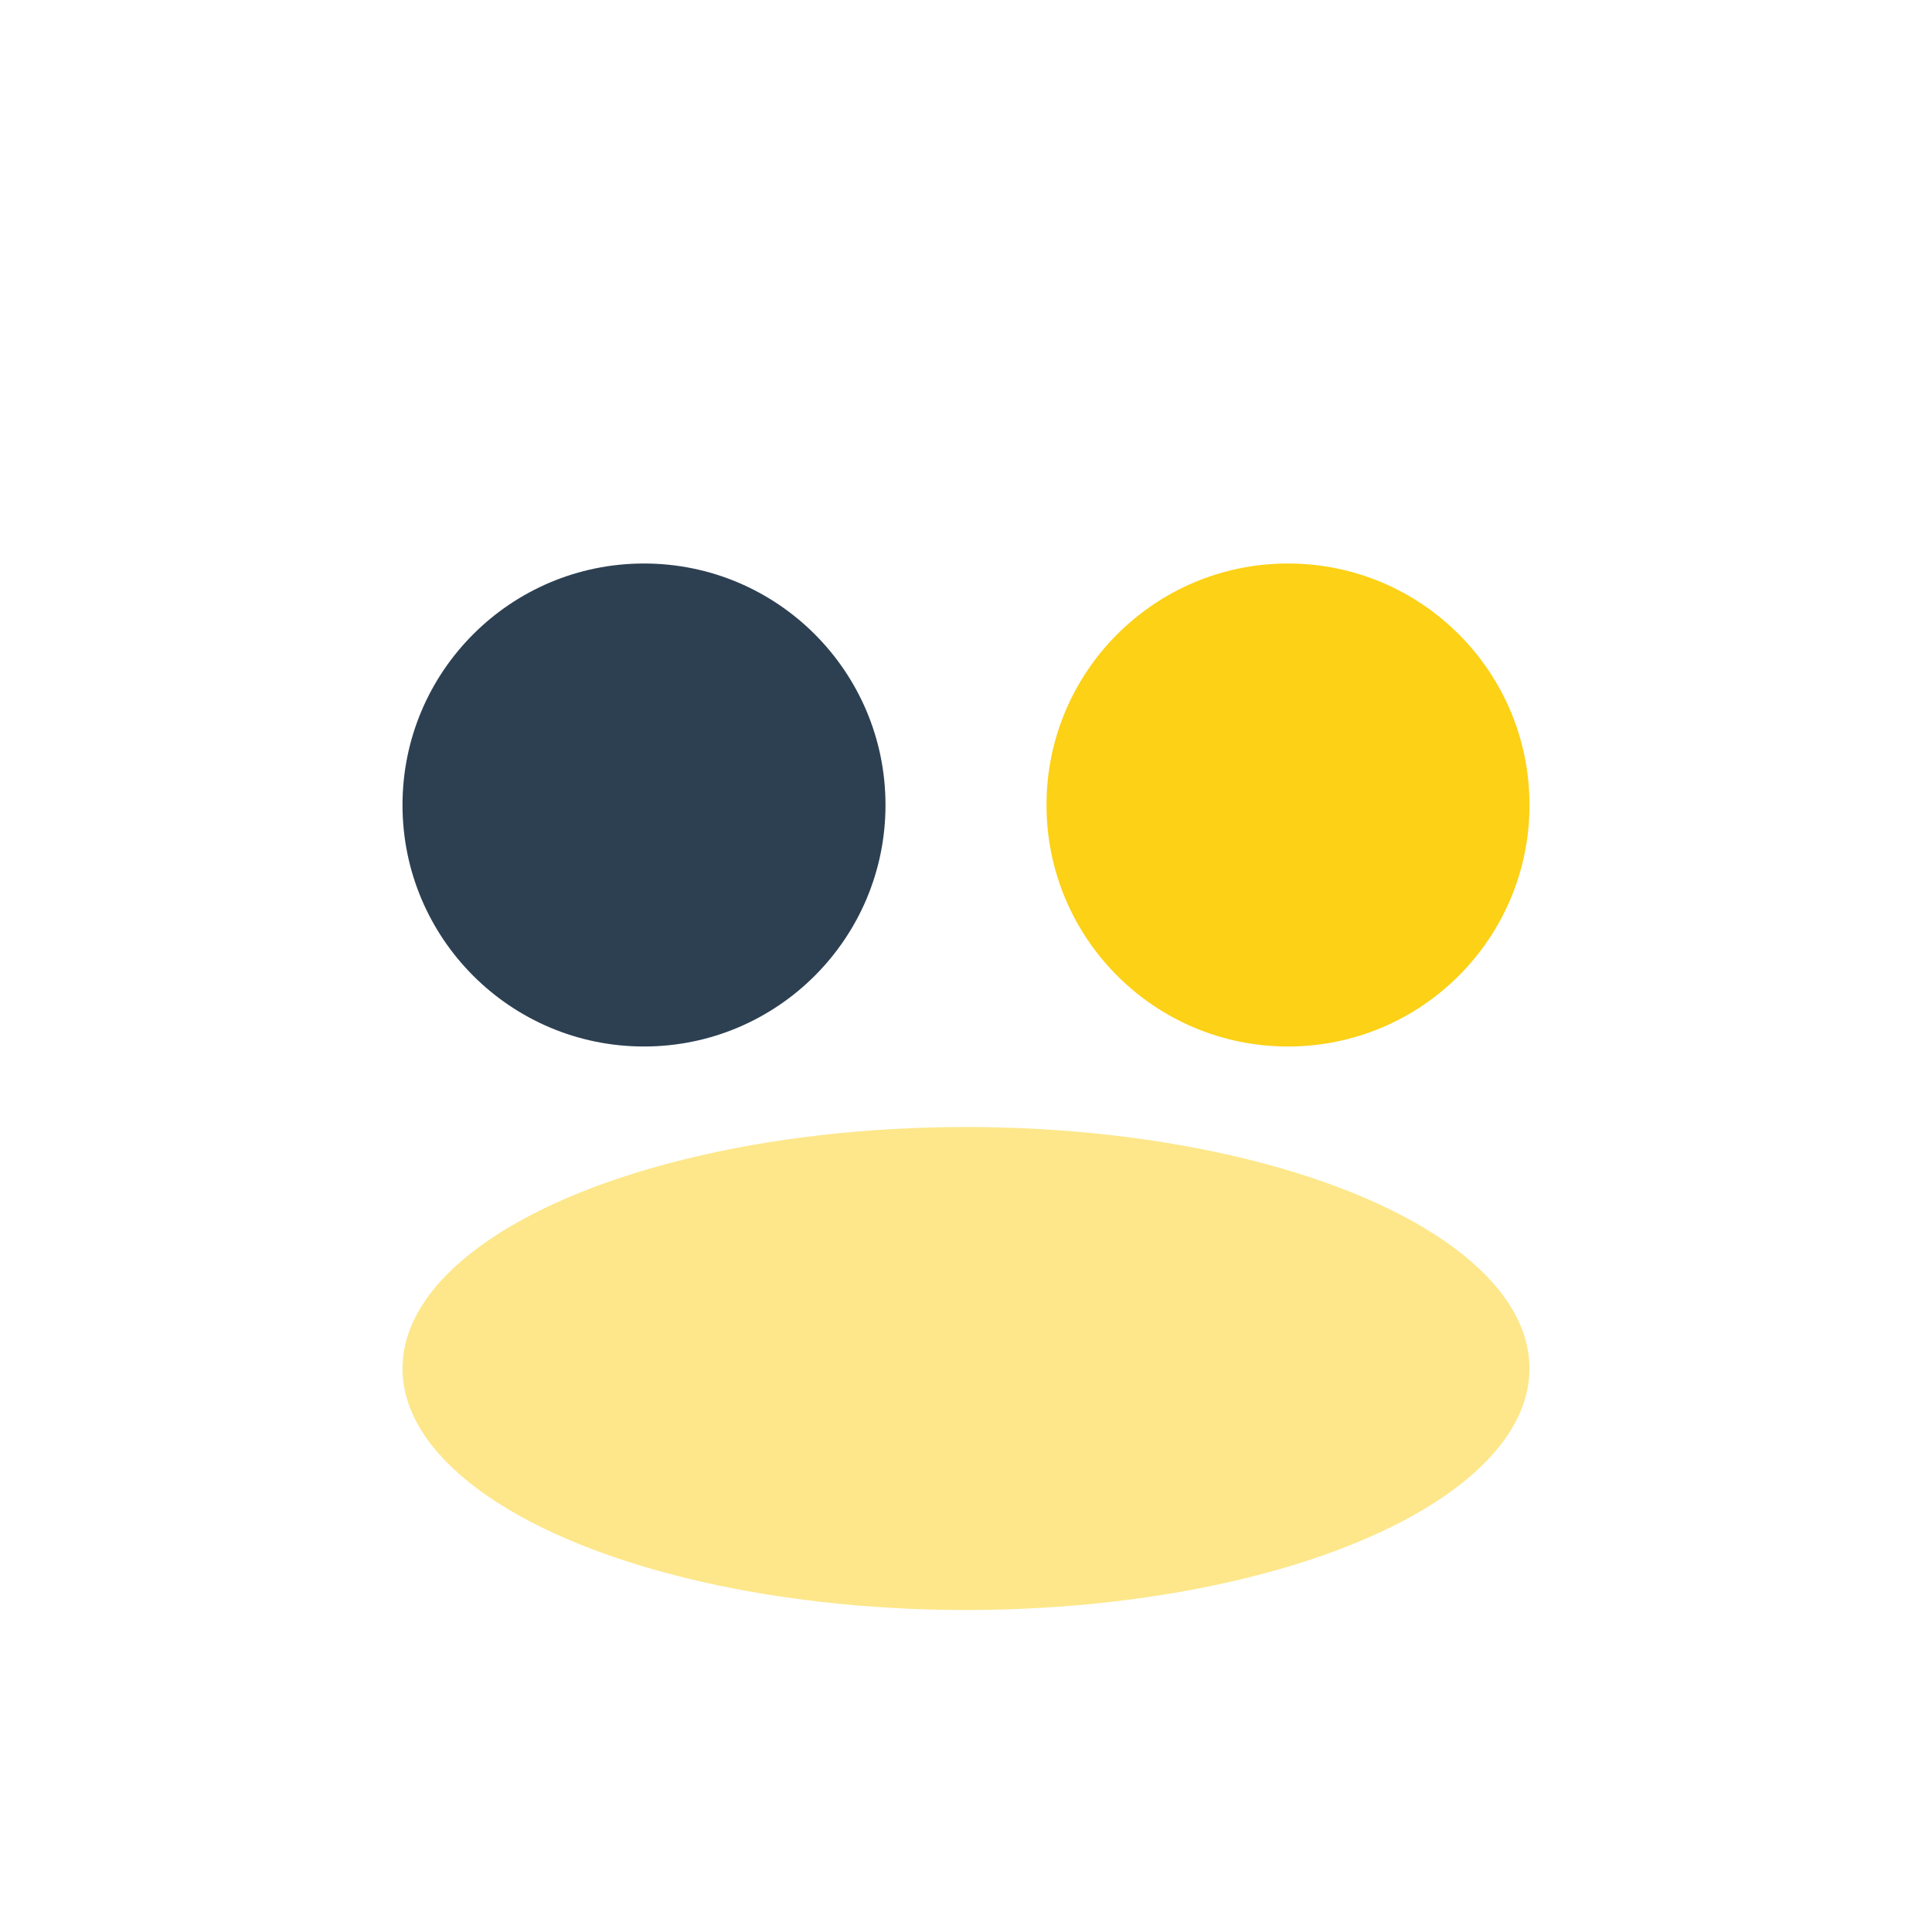
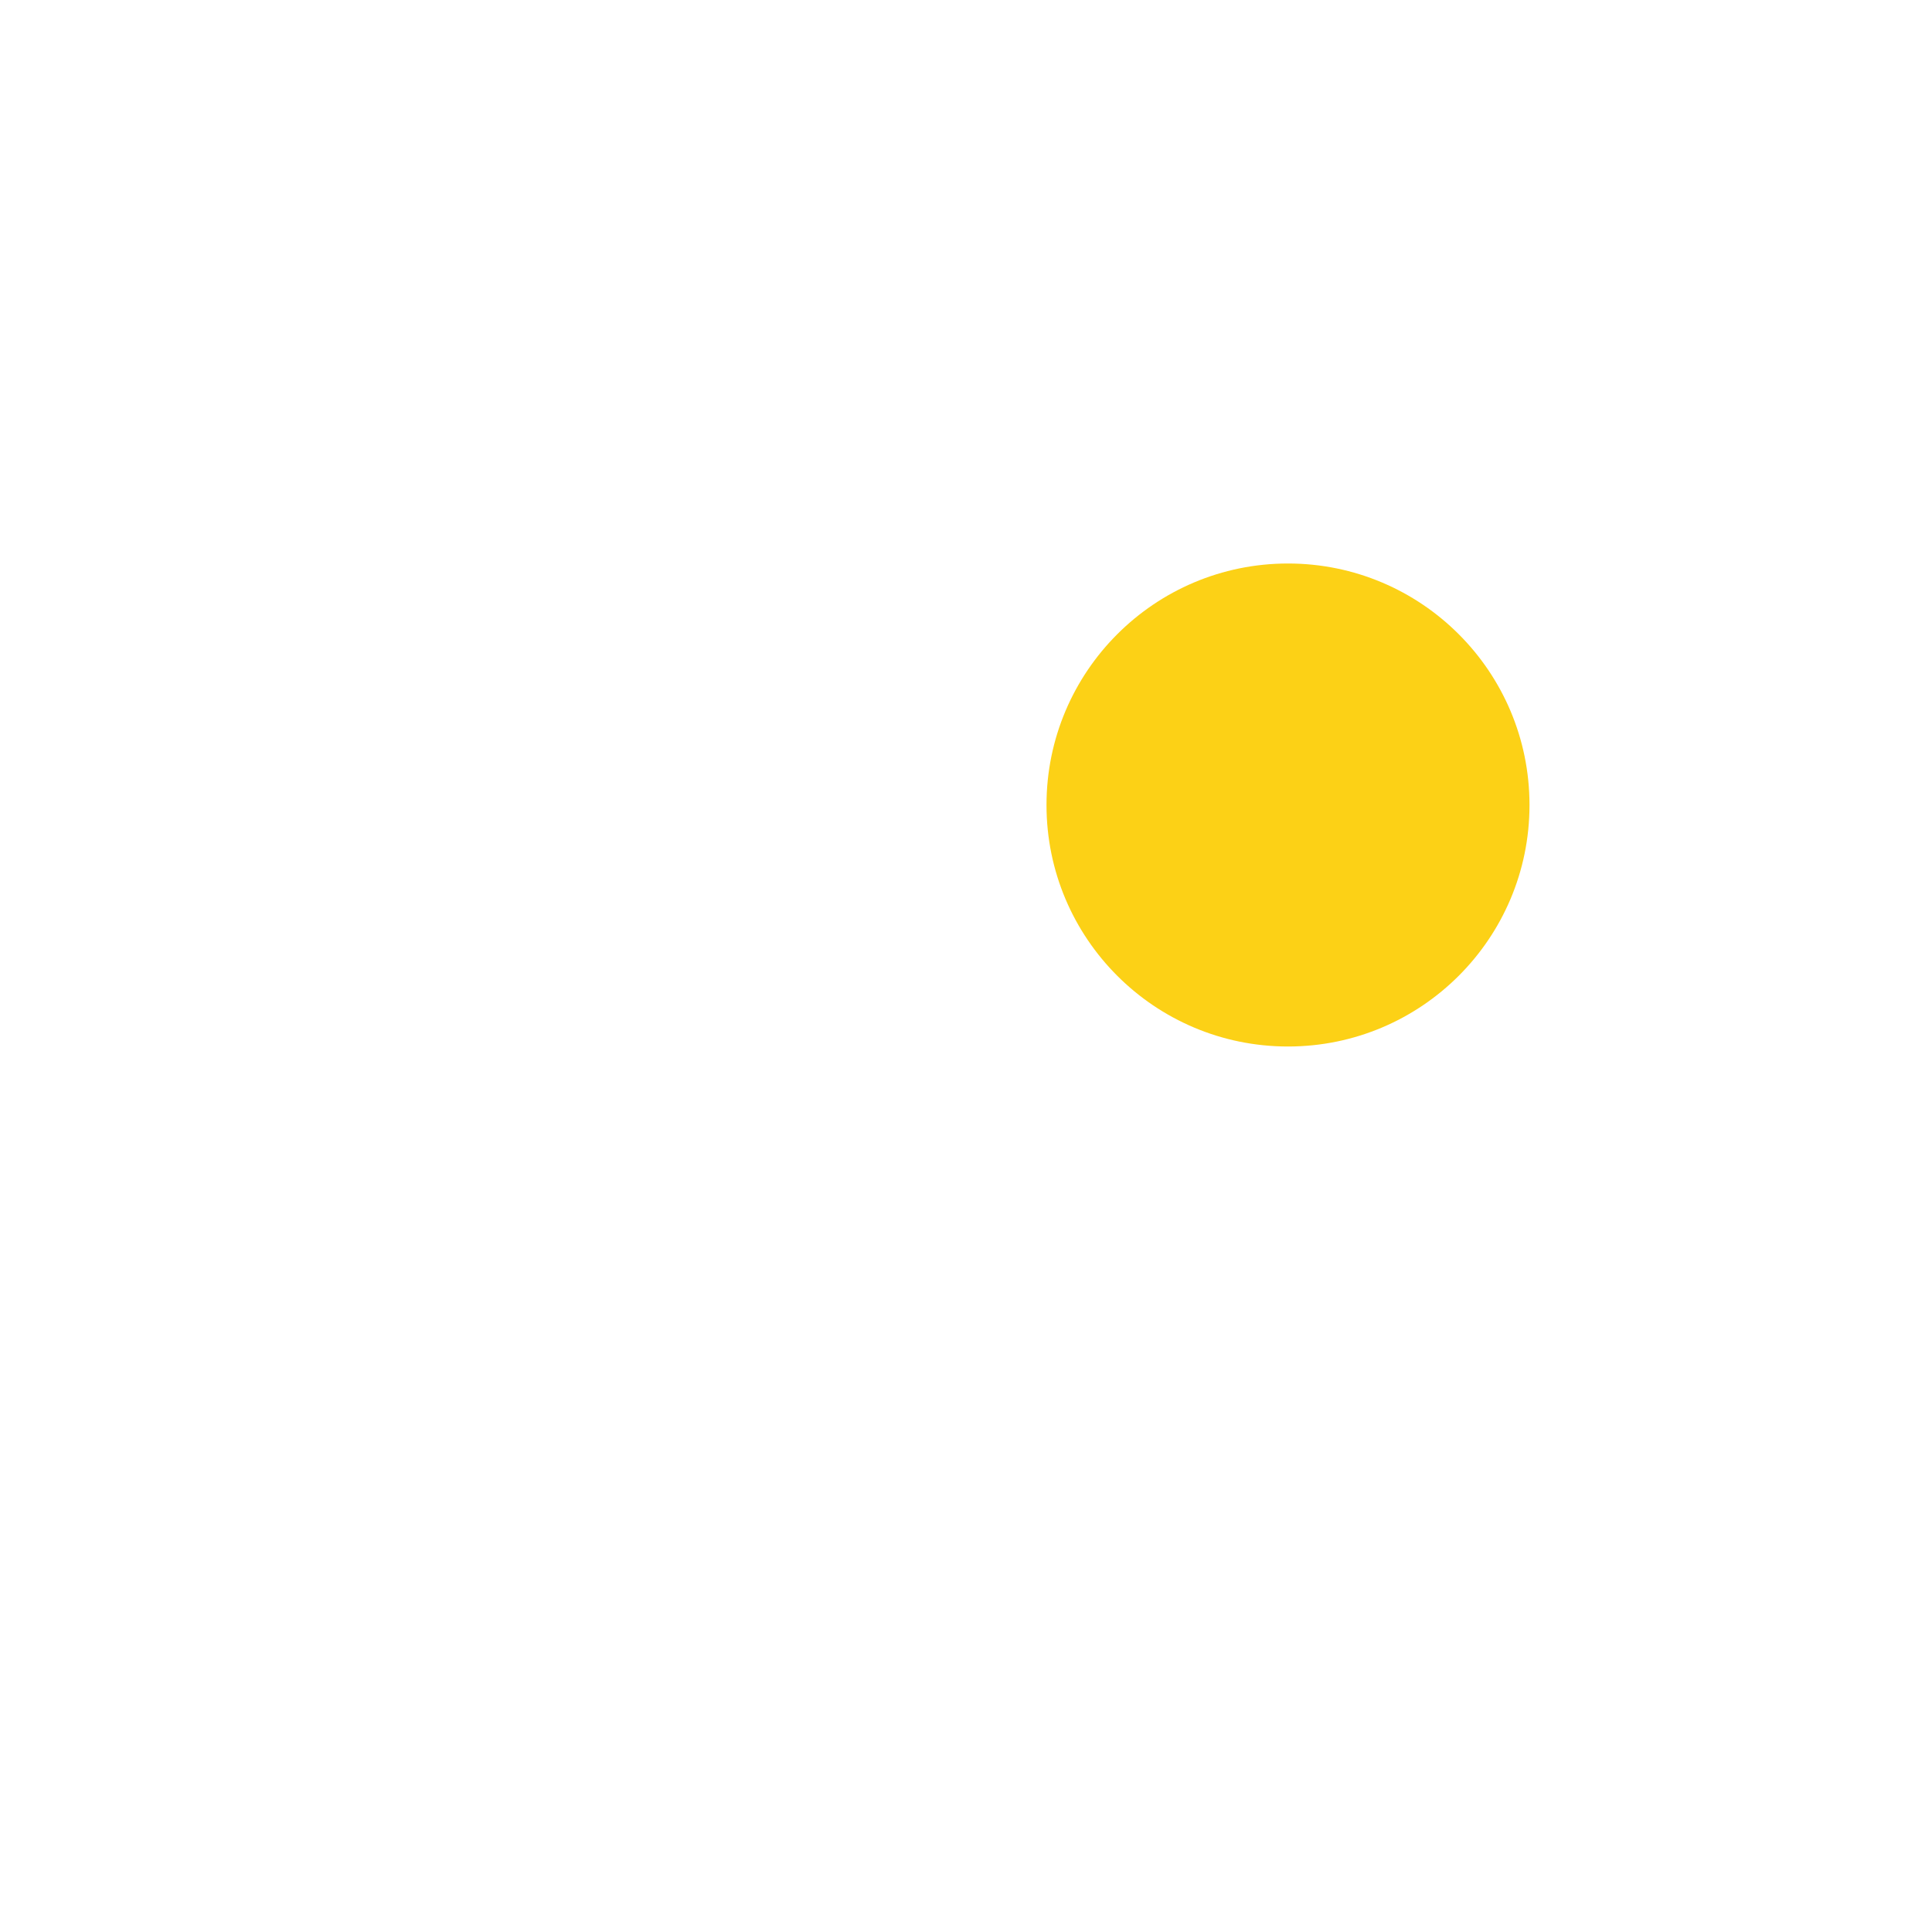
<svg xmlns="http://www.w3.org/2000/svg" width="24" height="24" viewBox="0 0 24 24">
-   <circle cx="8" cy="10" r="3" fill="#2D4052" />
  <circle cx="16" cy="10" r="3" fill="#FCD116" />
-   <ellipse cx="12" cy="17" rx="7" ry="3" fill="#FCD116" opacity=".5" />
</svg>